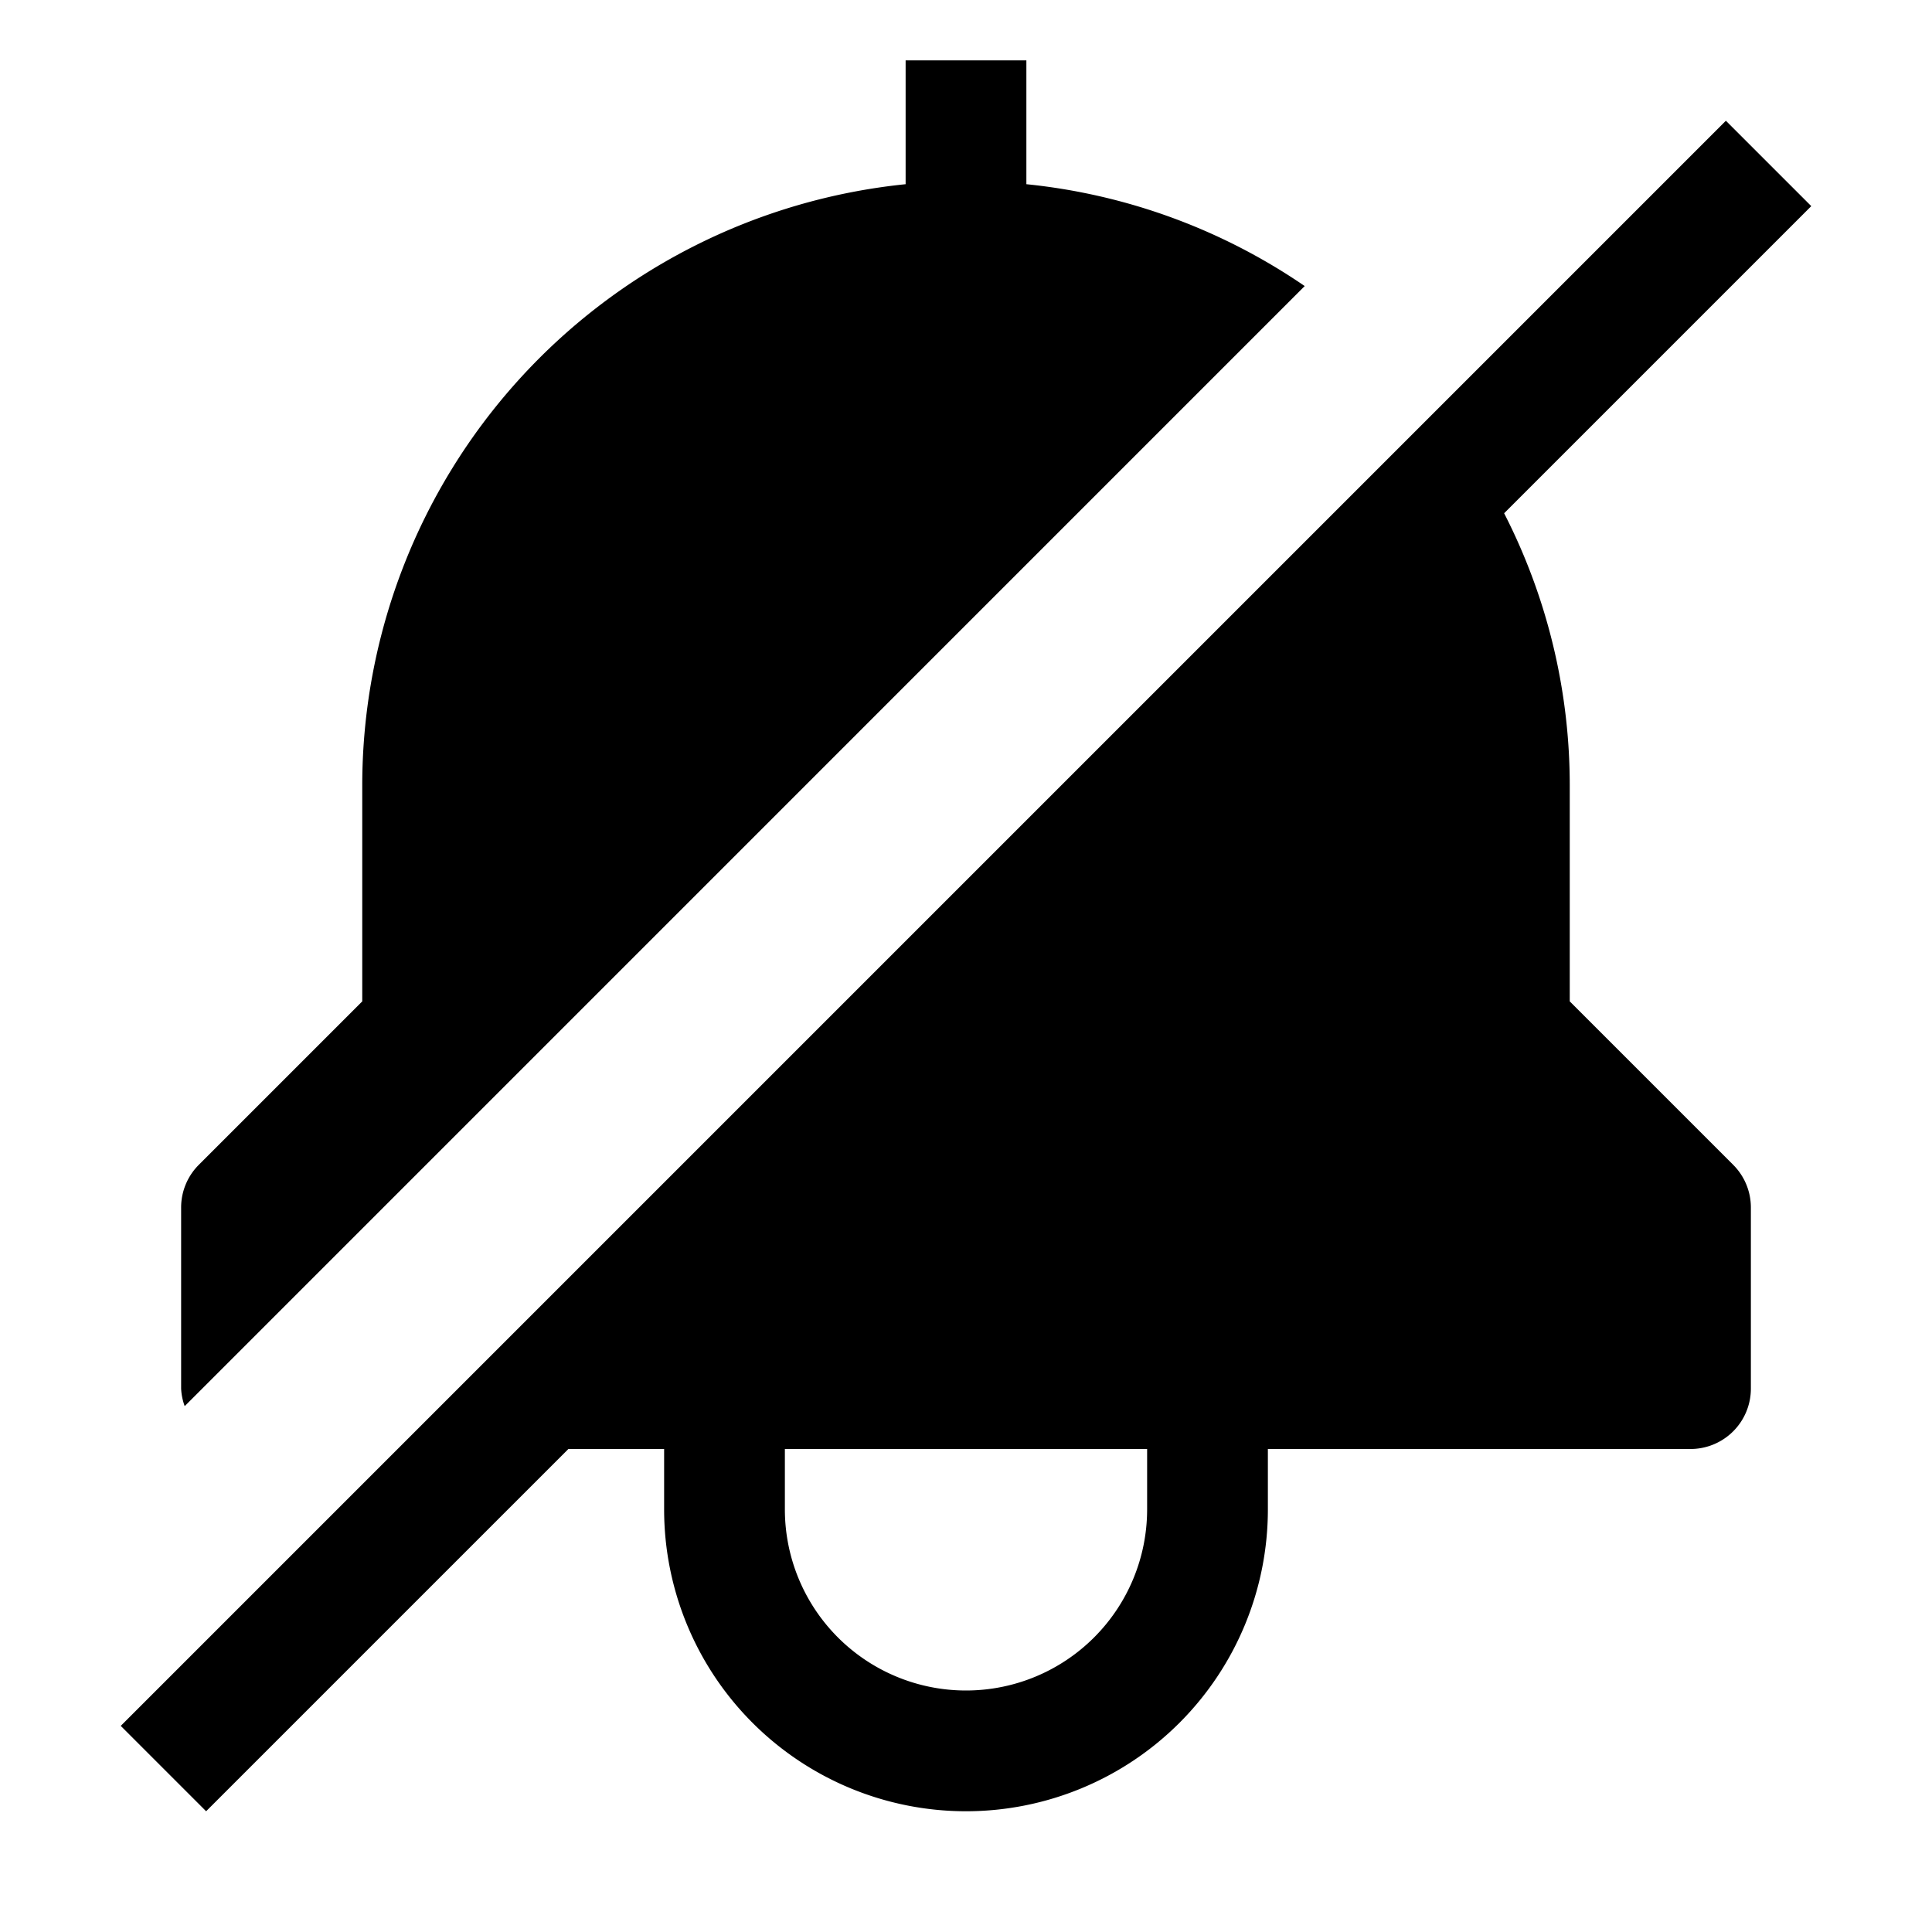
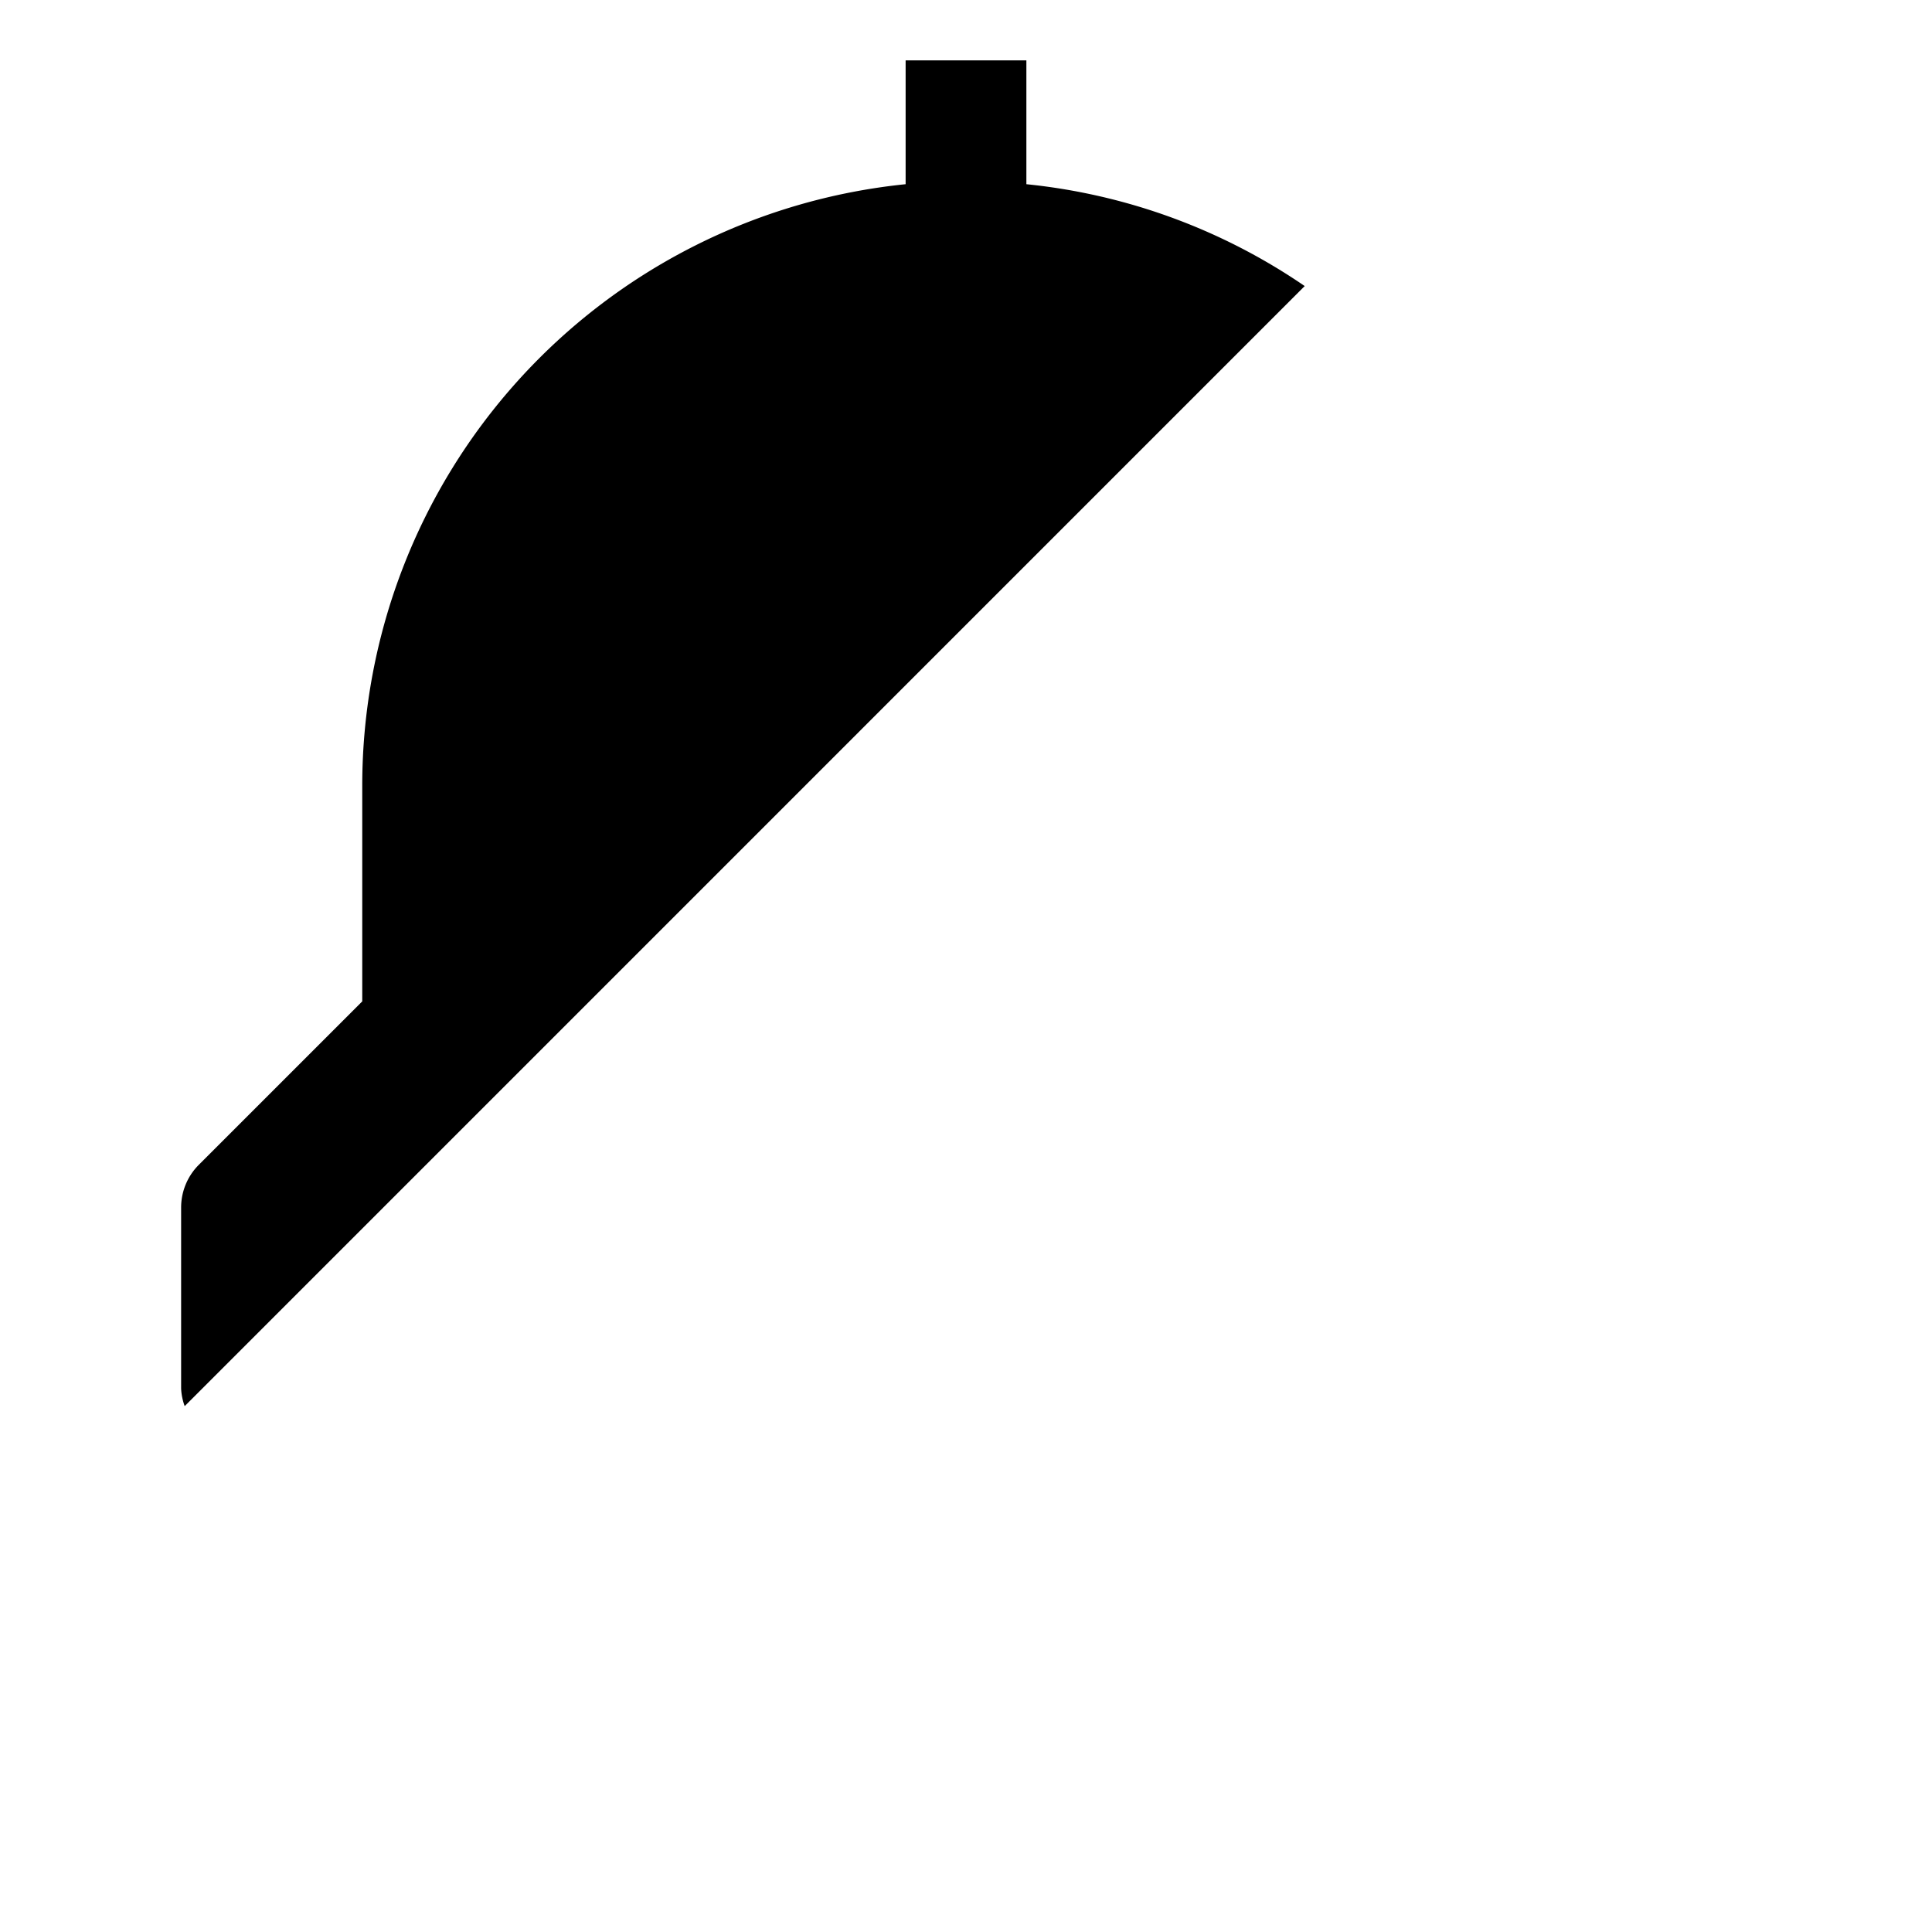
<svg xmlns="http://www.w3.org/2000/svg" viewBox="0 0 32 32" fill="currentColor">
  <defs />
-   <path d="M26,16.586V13a9.883,9.883,0,0,0-1.087-4.499L30,3.414,28.586,2,2,28.586,3.414,30l6-6H11v1a5,5,0,0,0,10,0V24h7a1,1,0,0,0,1-1V20a.999.999,0,0,0-.293-.707ZM19,25a3,3,0,0,1-6,0V24h6Z" />
  <path d="M21.61,4.738A9.926,9.926,0,0,0,17,3.051V1H15V3.051A10.014,10.014,0,0,0,6,13v3.586L3.293,19.293A.999.999,0,0,0,3,20v3a.974.974,0,0,0,.059.29Z" />
-   <rect id="_Transparent_Rectangle_" data-name="&lt;Transparent Rectangle&gt;" class="cls-1" width="32" height="32" style="fill: none" />
</svg>